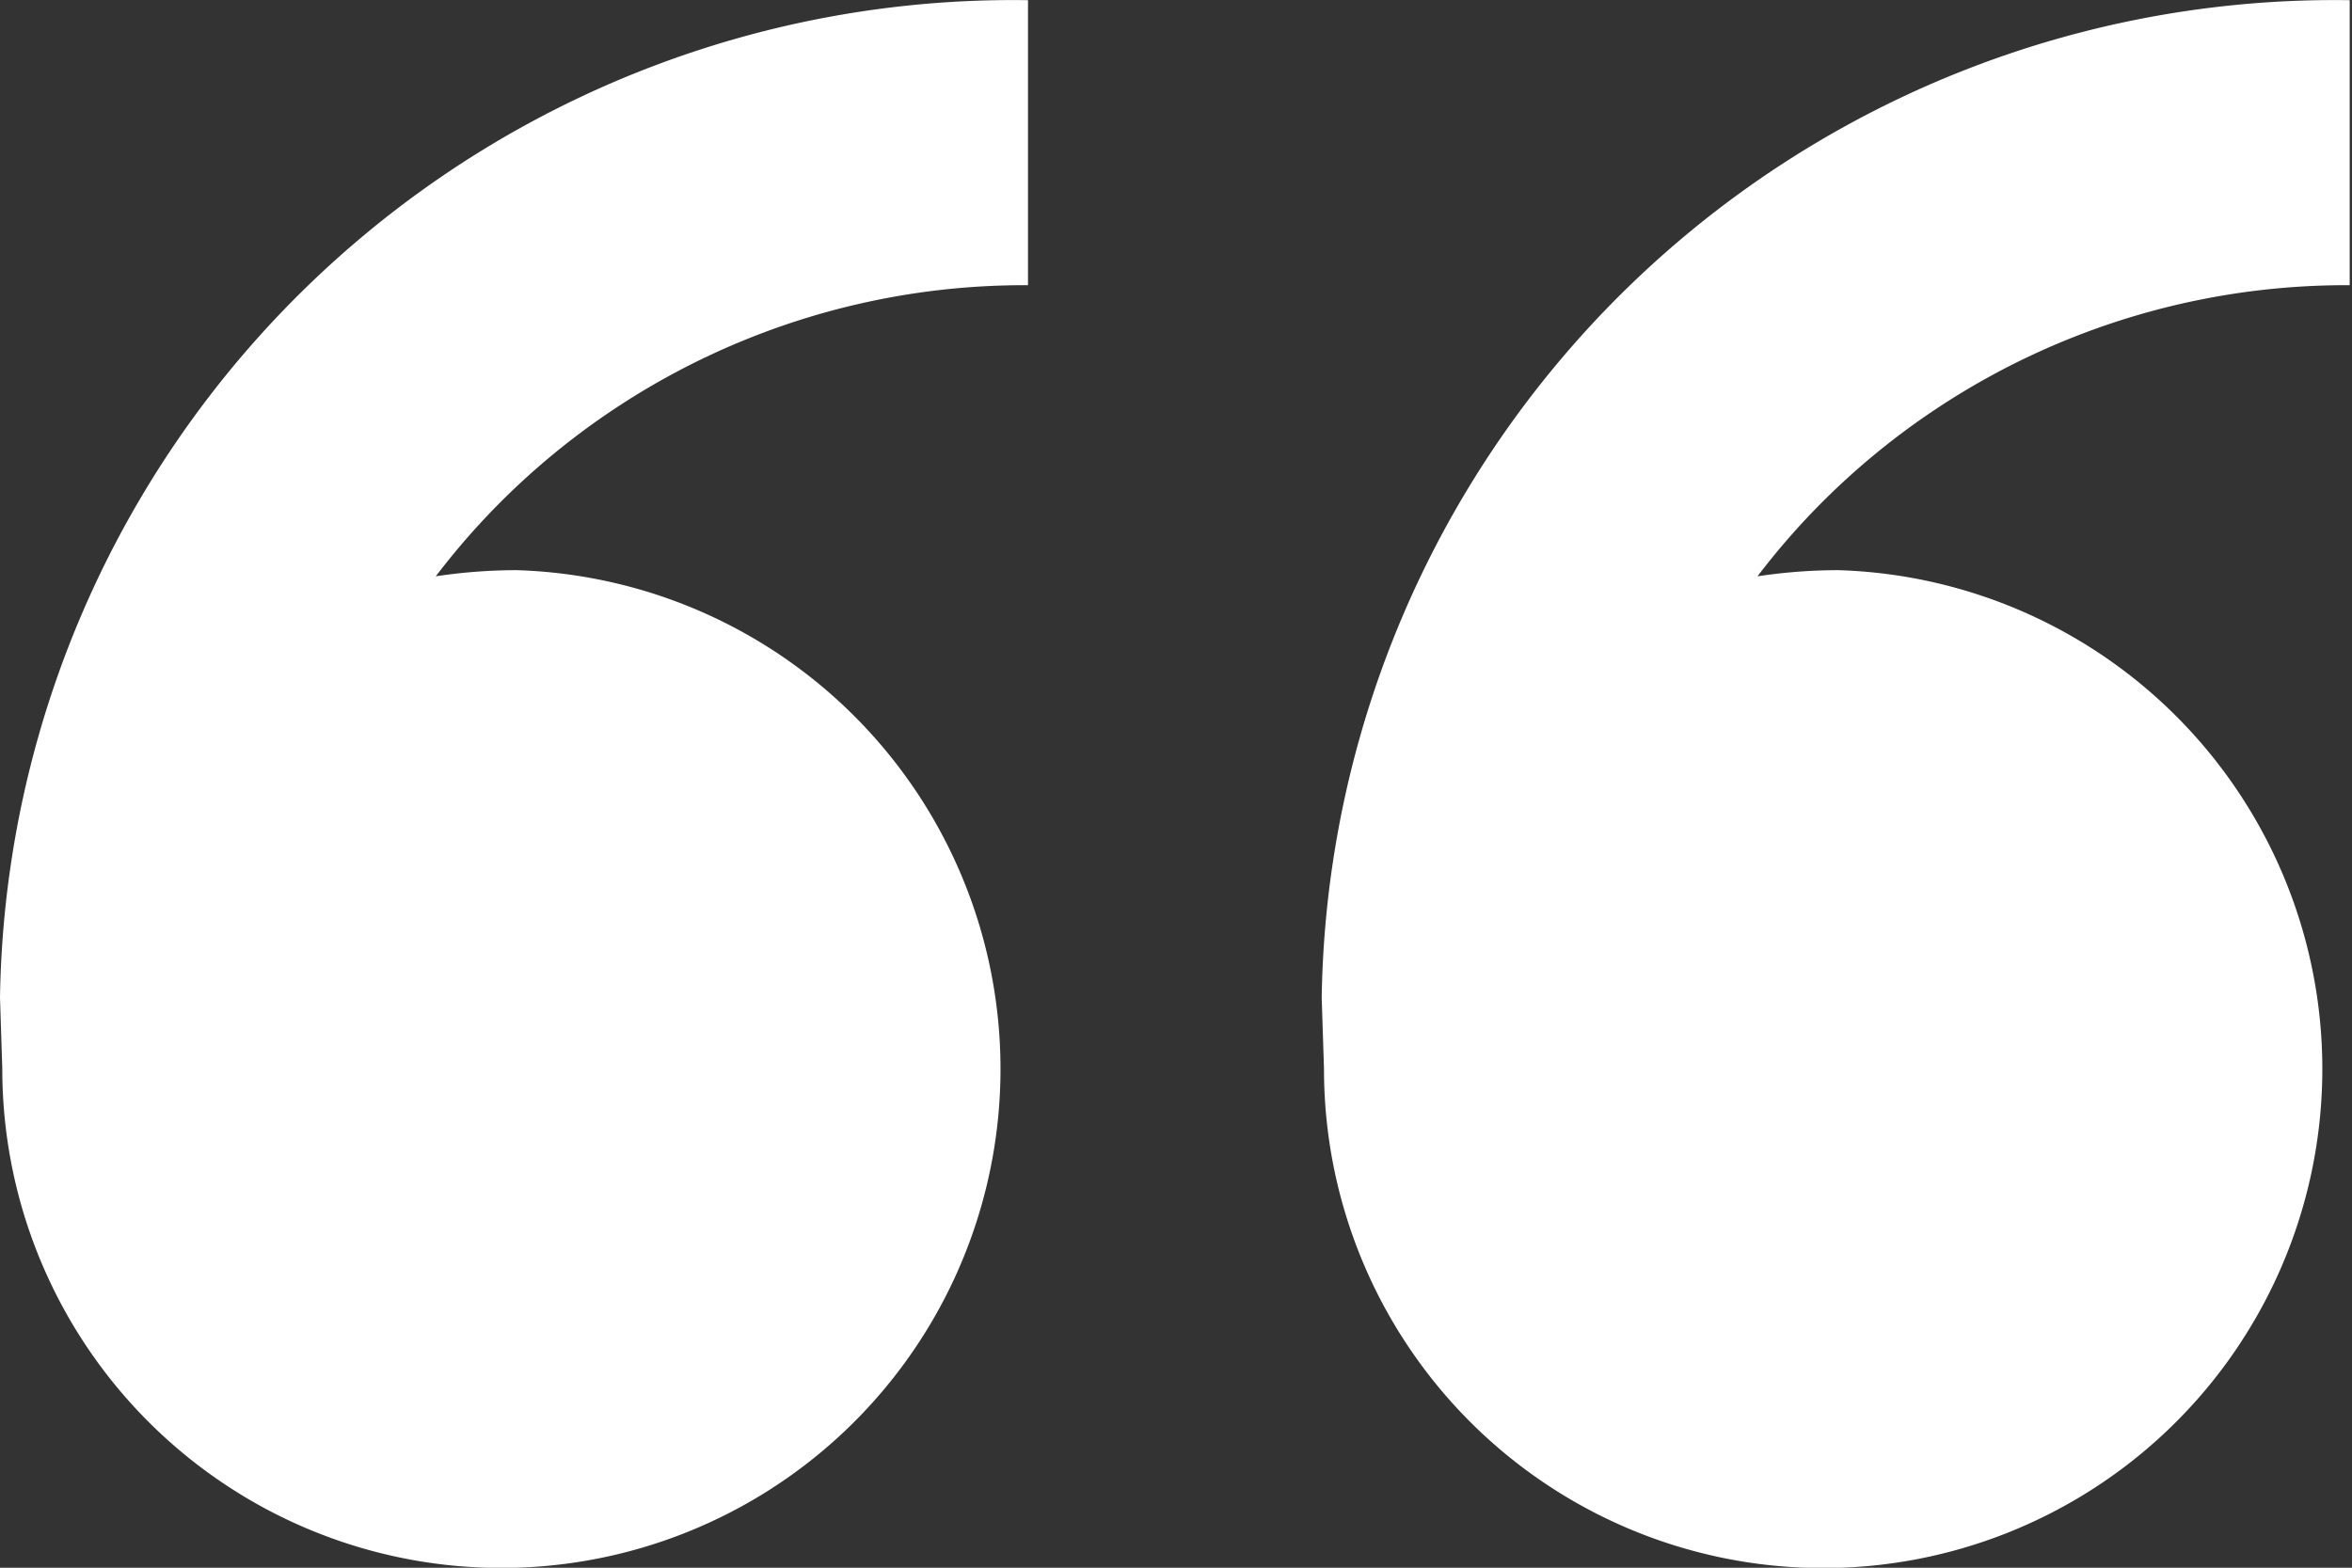
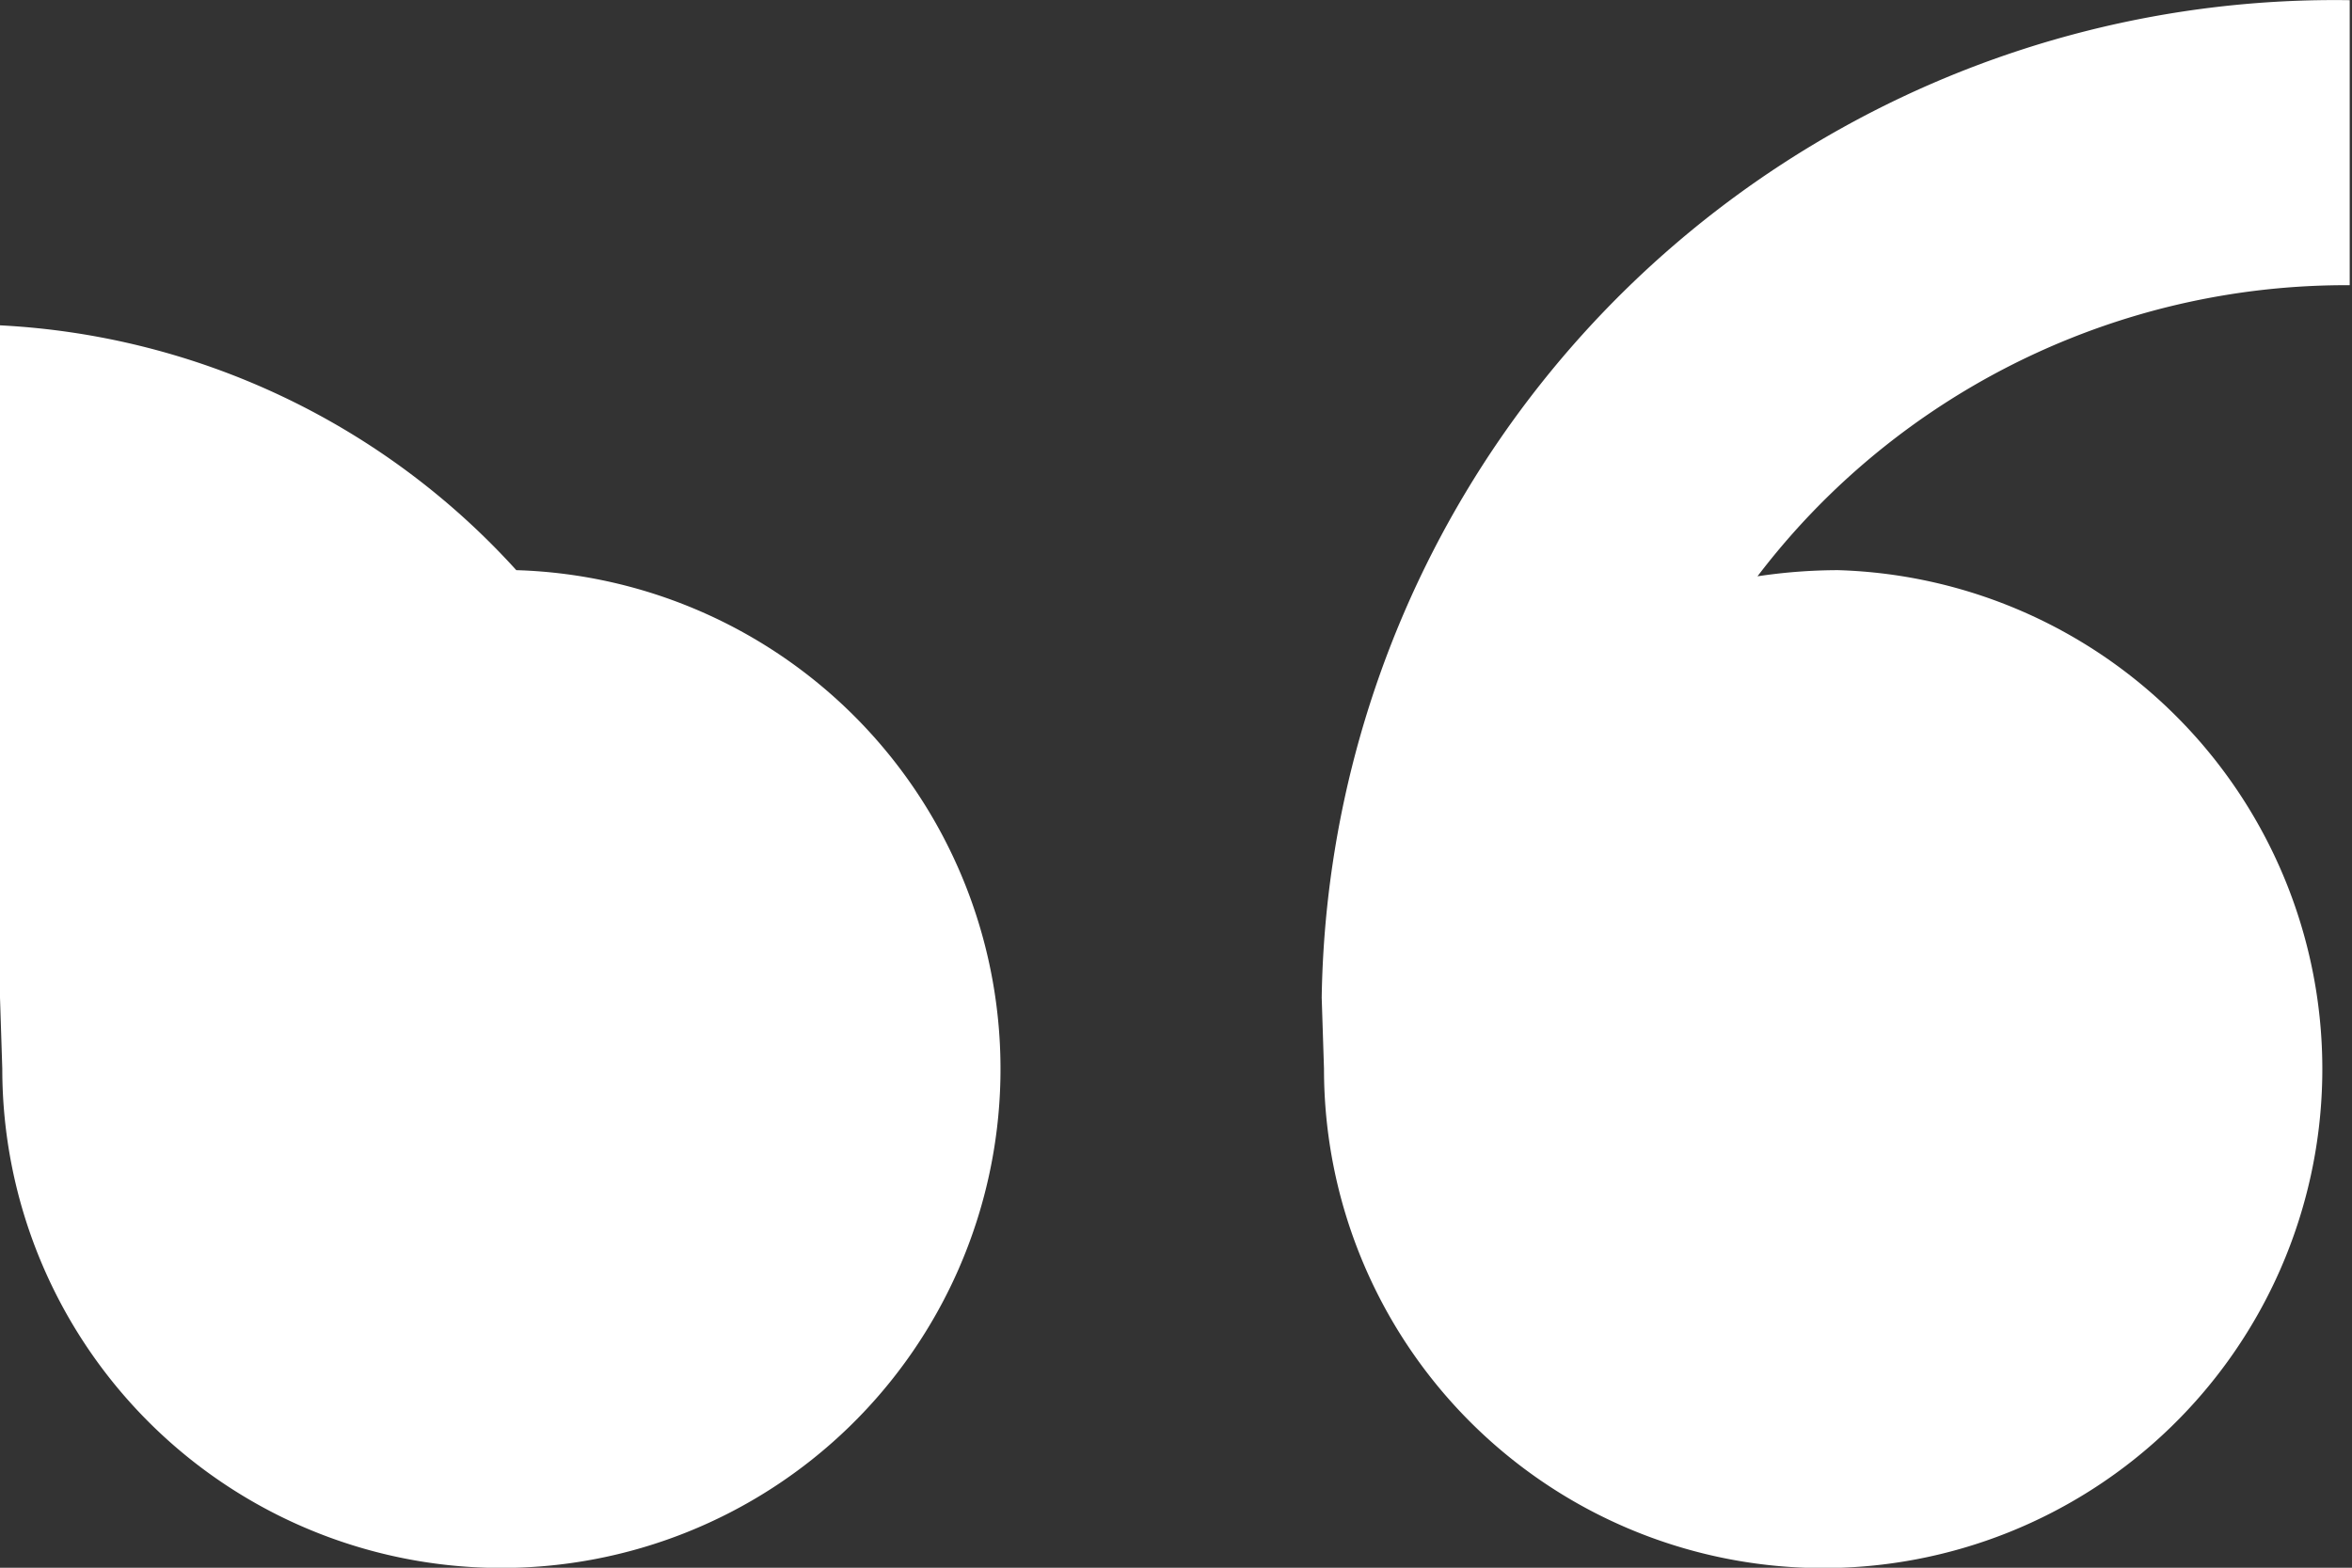
<svg xmlns="http://www.w3.org/2000/svg" width="39" height="26.001" viewBox="0 0 39 26.001">
  <rect x="0" y="0" width="39" height="26.001" fill="#333333" stroke="none" />
-   <path id="Forma_1" data-name="Forma 1" d="M1193.561,3347.453a8.276,8.276,0,1,1-8.523,8.272l-.038-1.182A16.8,16.8,0,0,1,1202.046,3338v4.727a12.283,12.283,0,0,0-8.609,3.462,12.138,12.138,0,0,0-1.211,1.366A9.045,9.045,0,0,1,1193.561,3347.453Zm21.916,0a8.277,8.277,0,1,1-8.523,8.272l-.038-1.182A16.8,16.8,0,0,1,1223.962,3338v4.727a12.283,12.283,0,0,0-8.609,3.462,12.138,12.138,0,0,0-1.211,1.366A9.047,9.047,0,0,1,1215.477,3347.453Z" transform="translate(-1185 -3337.997)" fill="#fff" />
+   <path id="Forma_1" data-name="Forma 1" d="M1193.561,3347.453a8.276,8.276,0,1,1-8.523,8.272l-.038-1.182v4.727a12.283,12.283,0,0,0-8.609,3.462,12.138,12.138,0,0,0-1.211,1.366A9.045,9.045,0,0,1,1193.561,3347.453Zm21.916,0a8.277,8.277,0,1,1-8.523,8.272l-.038-1.182A16.8,16.8,0,0,1,1223.962,3338v4.727a12.283,12.283,0,0,0-8.609,3.462,12.138,12.138,0,0,0-1.211,1.366A9.047,9.047,0,0,1,1215.477,3347.453Z" transform="translate(-1185 -3337.997)" fill="#fff" />
</svg>